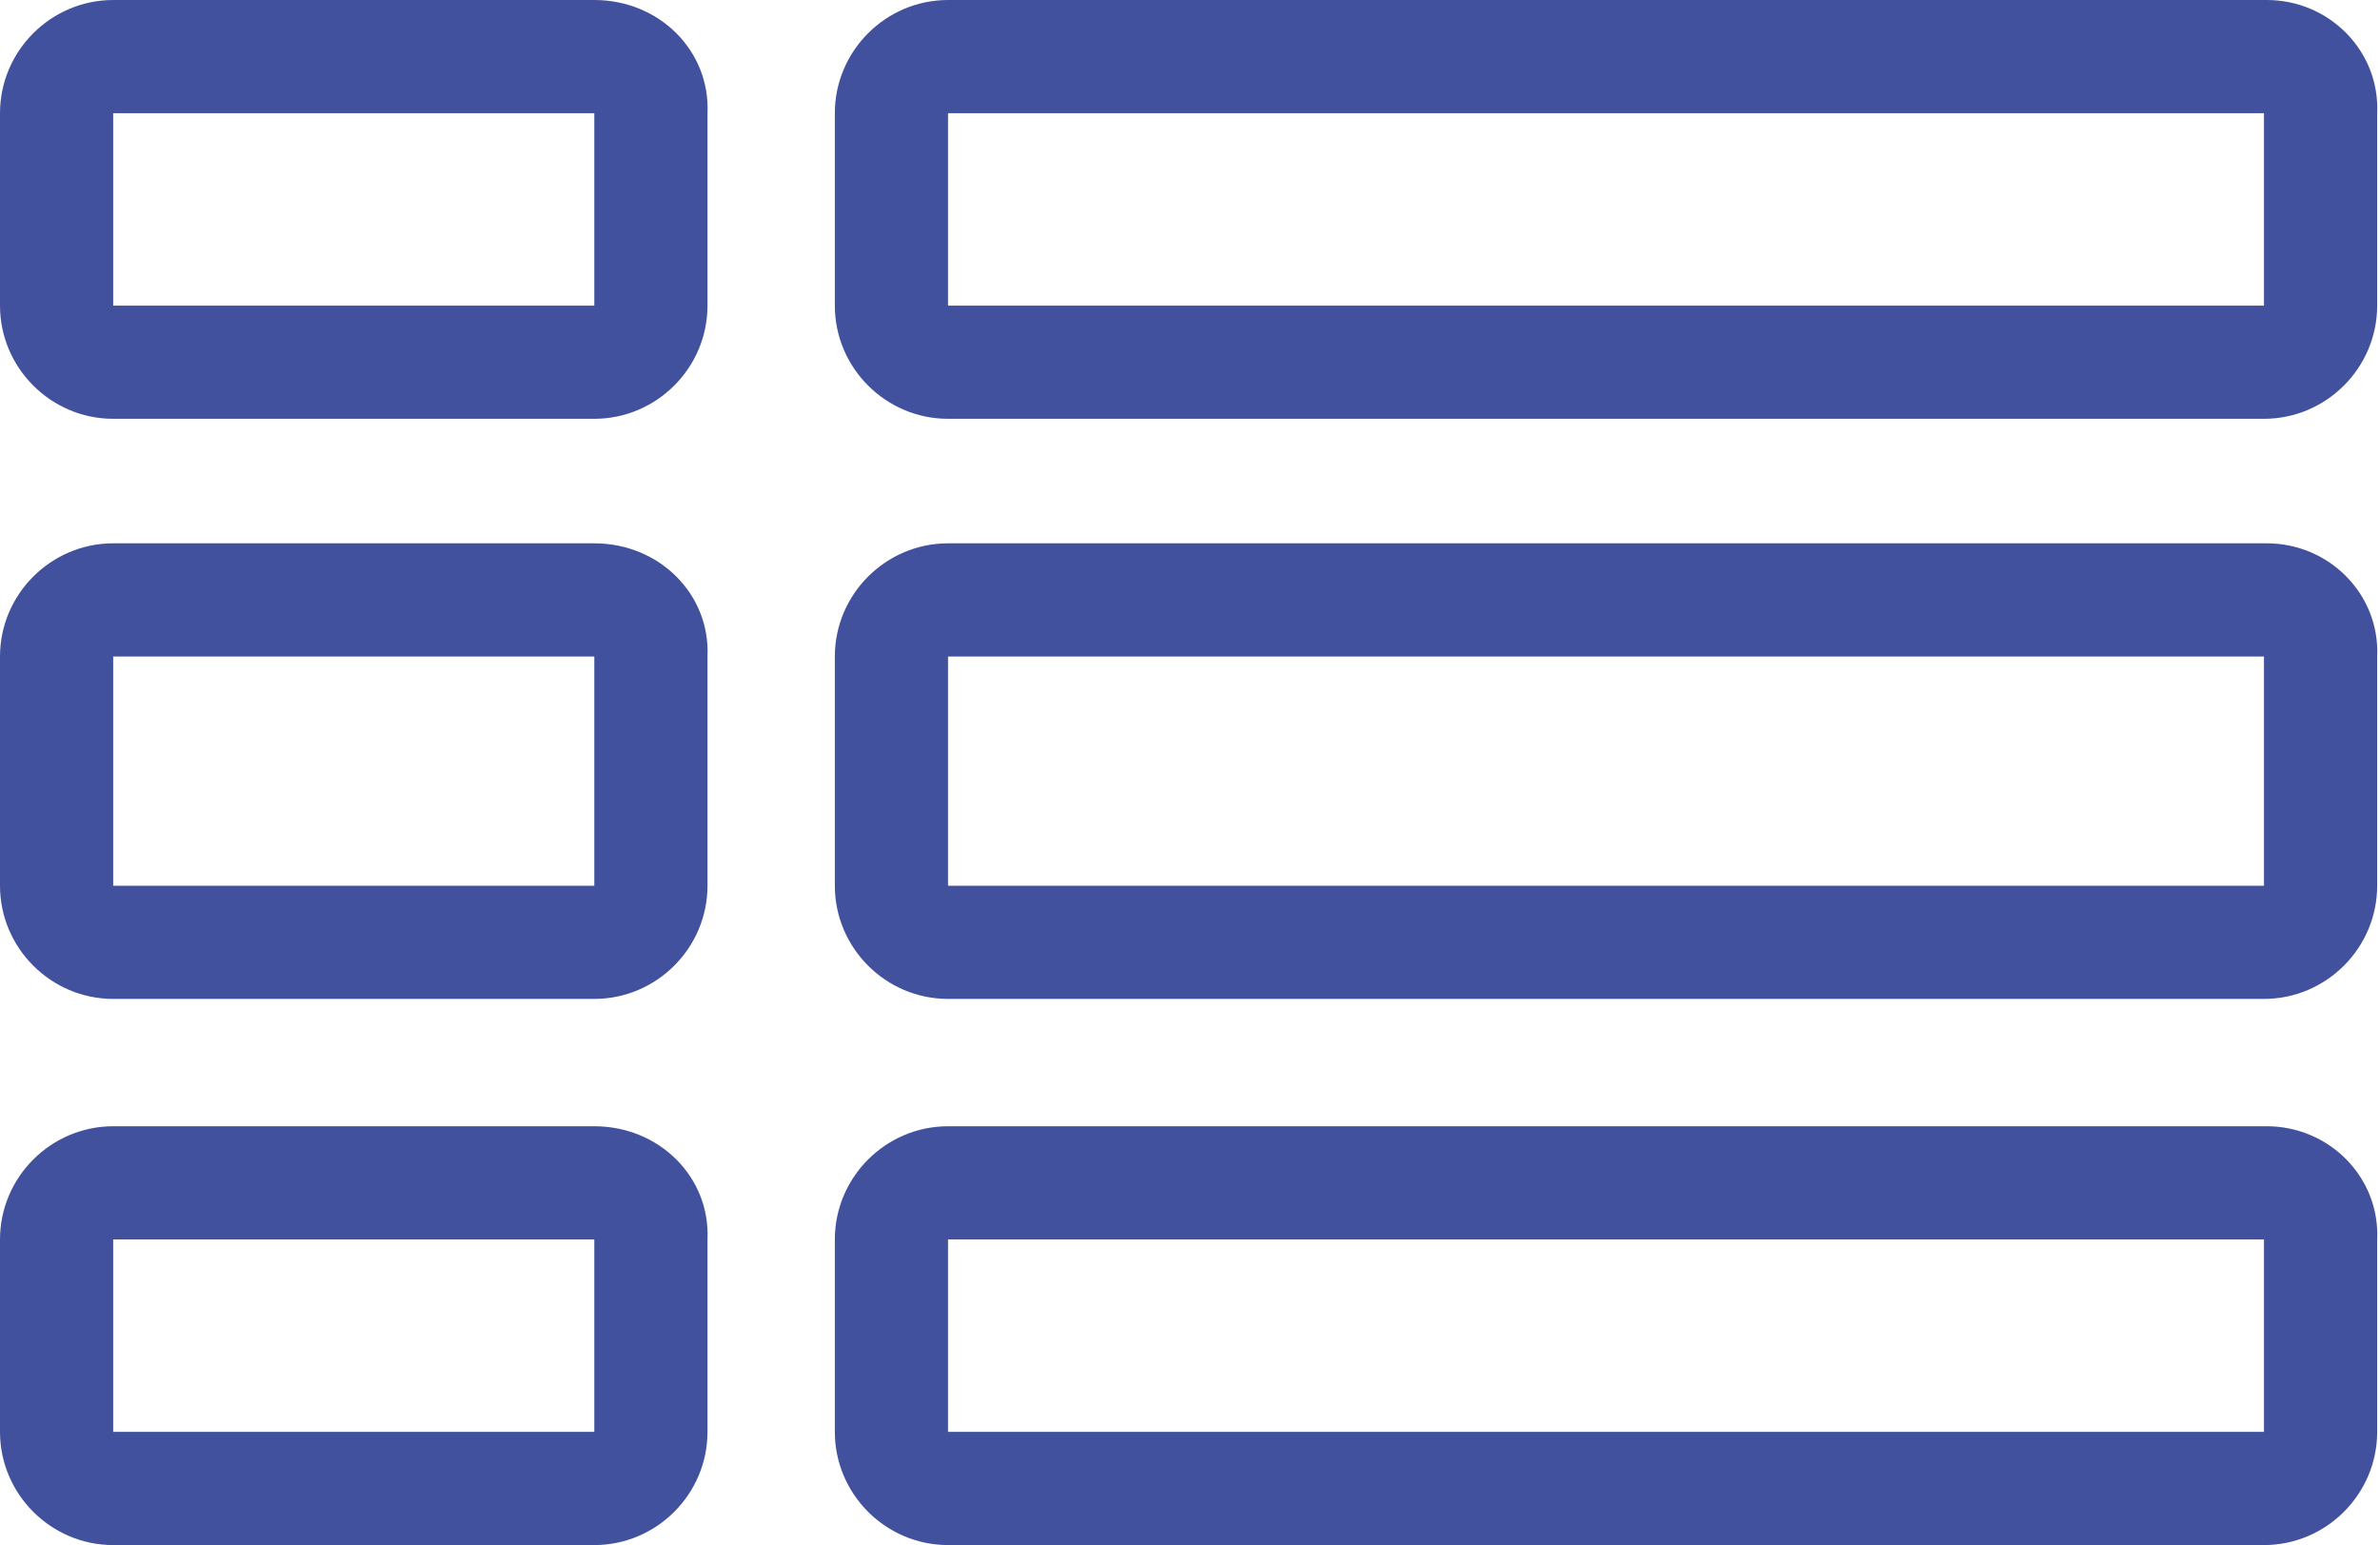
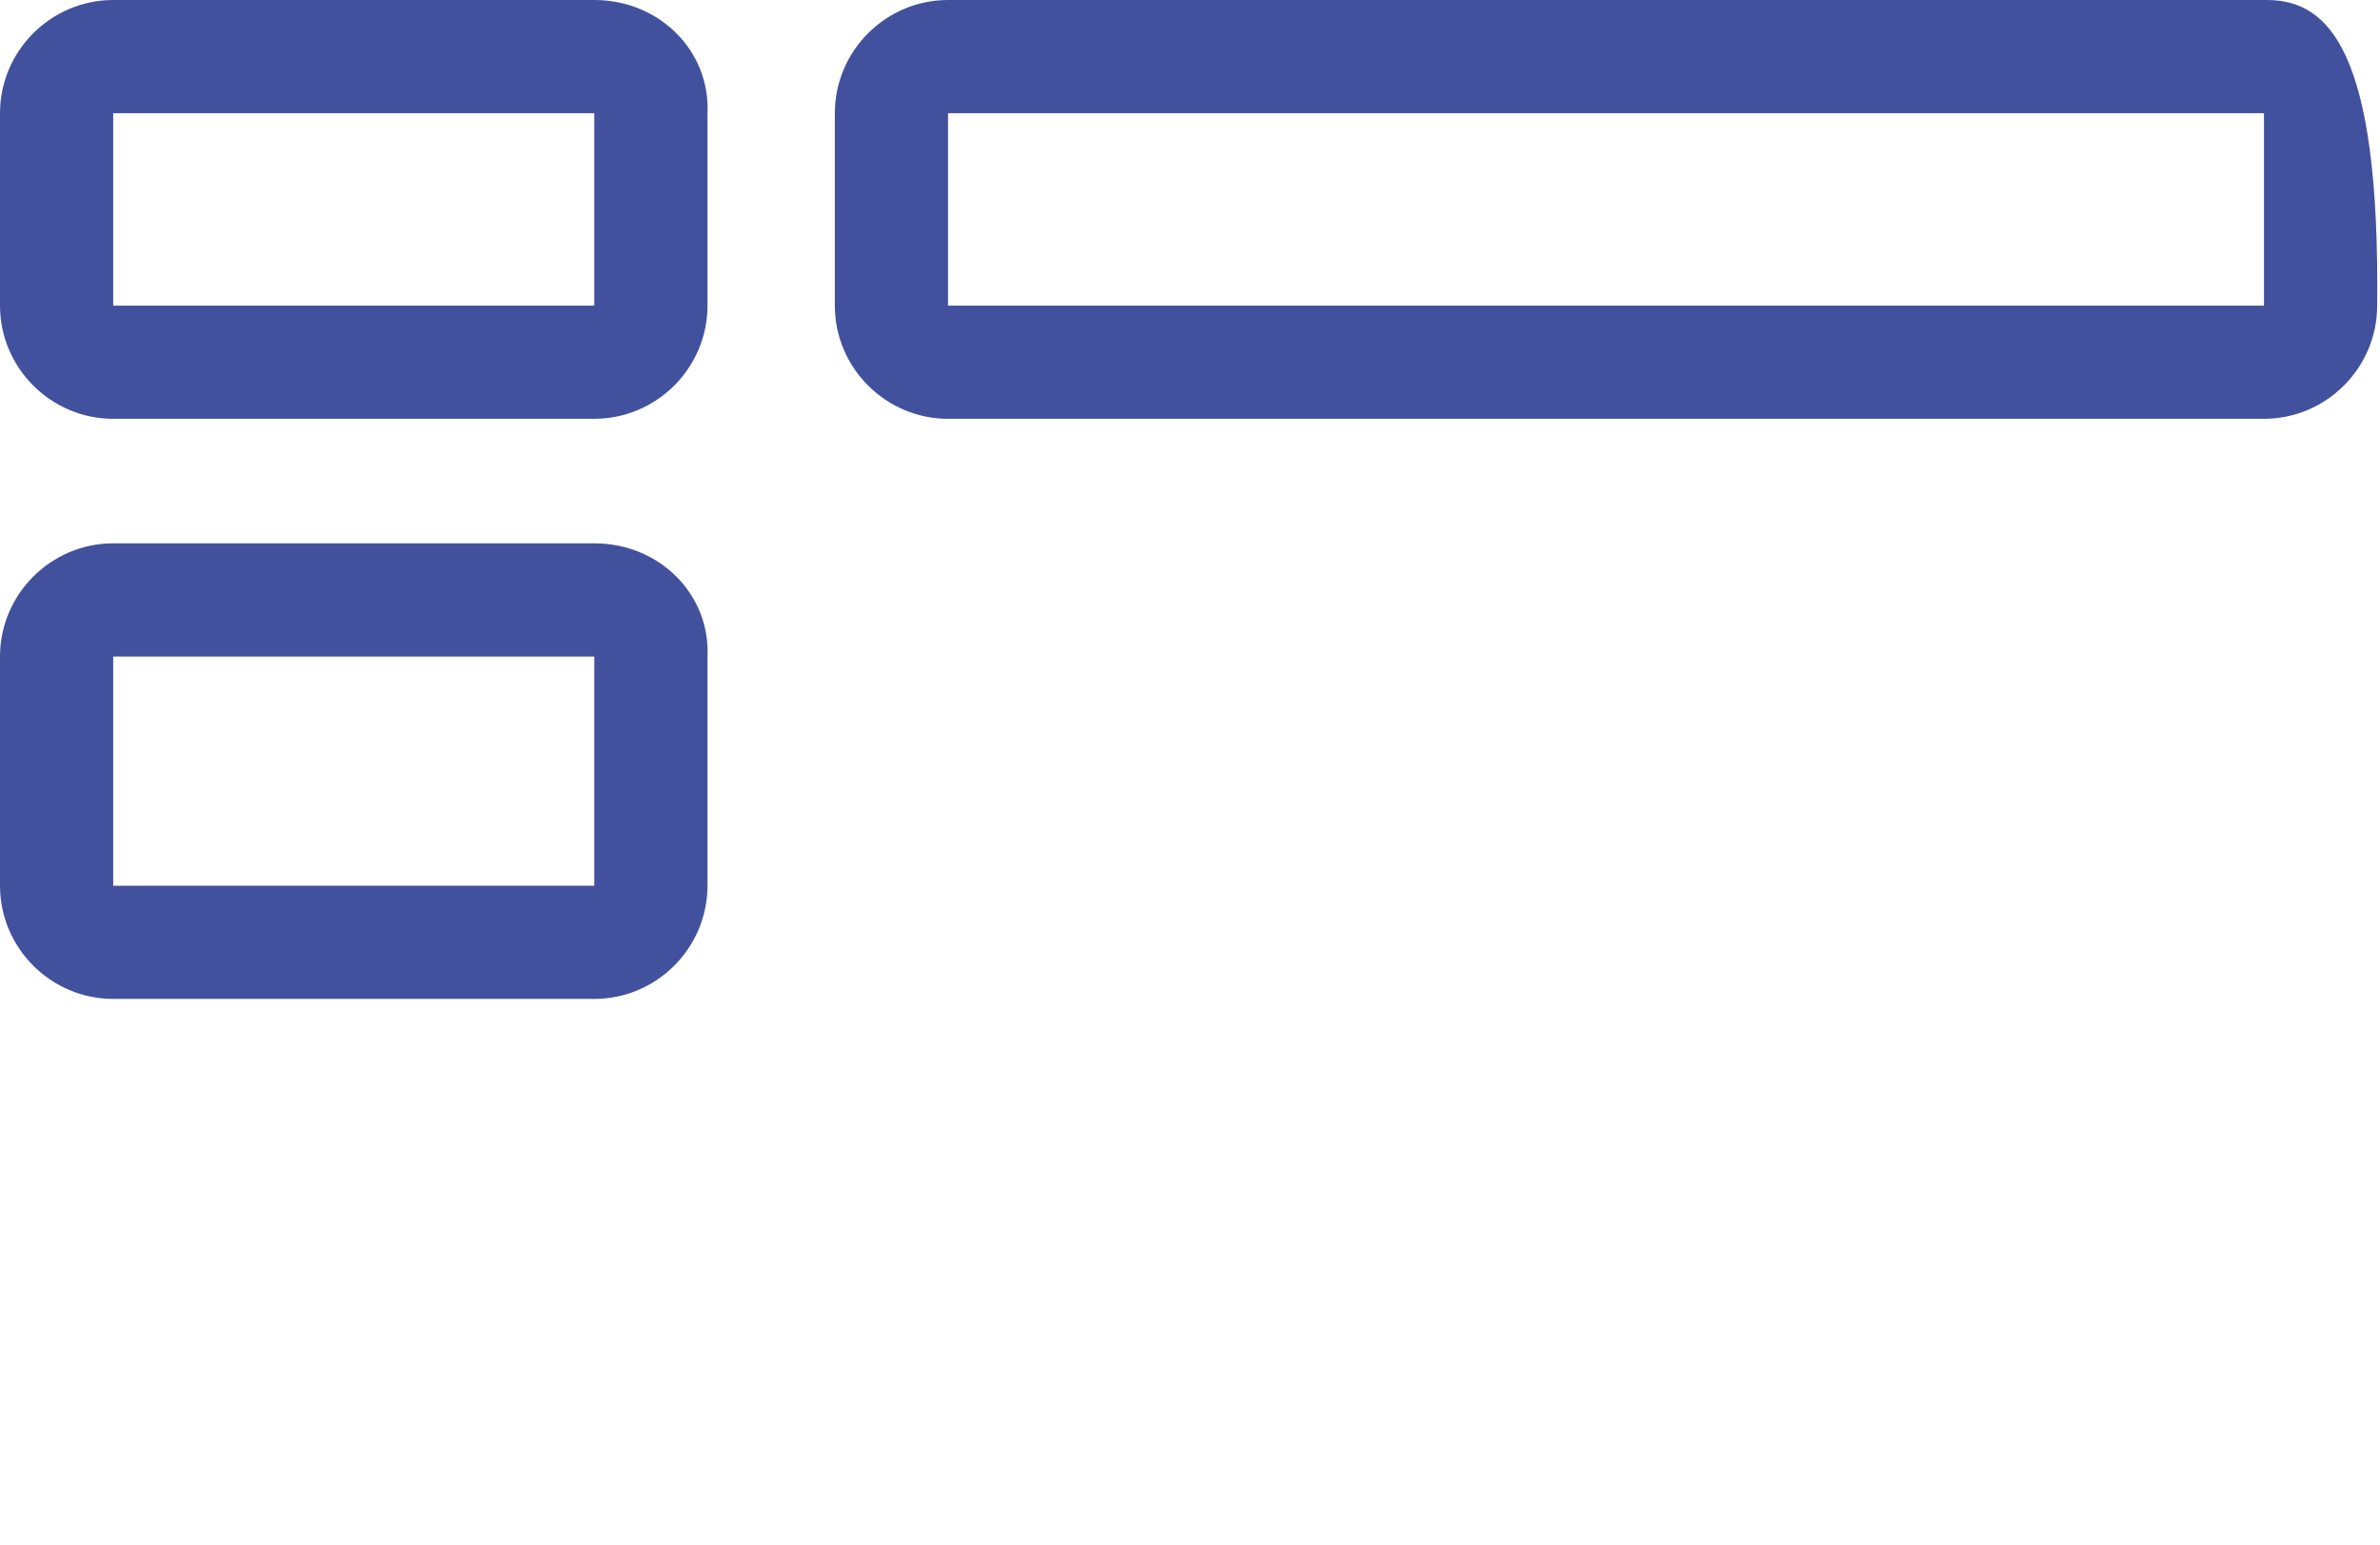
<svg xmlns="http://www.w3.org/2000/svg" version="1.1" id="Isolation_Mode" x="0px" y="0px" viewBox="0 0 84.1 54.6" style="enable-background:new 0 0 84.1 54.6;" xml:space="preserve">
  <style type="text/css">
	.st0{fill:#42519D;}
</style>
  <g>
    <g>
      <g>
        <path class="st0" d="M21,0H4C1.8,0,0,1.8,0,4v6.8c0,2.2,1.8,4,4,4h17c2.2,0,4-1.8,4-4V4C25.1,1.8,23.3,0,21,0z M21,10.8H4V4h17     V10.8C21,10.8,21,10.8,21,10.8z" />
      </g>
    </g>
    <g>
      <g>
-         <path class="st0" d="M80.1,0H33.5c-2.2,0-4,1.8-4,4v6.8c0,2.2,1.8,4,4,4h46.5c2.2,0,4-1.8,4-4V4C84.1,1.8,82.3,0,80.1,0z      M80.1,10.8H33.5V4h46.5V10.8C80.1,10.8,80.1,10.8,80.1,10.8z" />
+         <path class="st0" d="M80.1,0H33.5c-2.2,0-4,1.8-4,4v6.8c0,2.2,1.8,4,4,4h46.5c2.2,0,4-1.8,4-4C84.1,1.8,82.3,0,80.1,0z      M80.1,10.8H33.5V4h46.5V10.8C80.1,10.8,80.1,10.8,80.1,10.8z" />
      </g>
    </g>
    <g>
      <g>
        <path class="st0" d="M21,19.2H4c-2.2,0-4,1.8-4,4v8.1c0,2.2,1.8,4,4,4h17c2.2,0,4-1.8,4-4v-8.1C25.1,21,23.3,19.2,21,19.2z      M21,31.3H4v-8.1h17V31.3C21,31.3,21,31.3,21,31.3z" />
      </g>
    </g>
    <g>
      <g>
-         <path class="st0" d="M80.1,19.2H33.5c-2.2,0-4,1.8-4,4v8.1c0,2.2,1.8,4,4,4h46.5c2.2,0,4-1.8,4-4v-8.1     C84.1,21,82.3,19.2,80.1,19.2z M80.1,31.3H33.5v-8.1h46.5V31.3C80.1,31.3,80.1,31.3,80.1,31.3z" />
-       </g>
+         </g>
    </g>
    <g>
      <g>
-         <path class="st0" d="M21,39.8H4c-2.2,0-4,1.8-4,4v6.8c0,2.2,1.8,4,4,4h17c2.2,0,4-1.8,4-4v-6.8C25.1,41.6,23.3,39.8,21,39.8z      M21,50.6H4v-6.8h17V50.6C21,50.6,21,50.6,21,50.6z" />
-       </g>
+         </g>
    </g>
    <g>
      <g>
-         <path class="st0" d="M80.1,39.8H33.5c-2.2,0-4,1.8-4,4v6.8c0,2.2,1.8,4,4,4h46.5c2.2,0,4-1.8,4-4v-6.8     C84.1,41.6,82.3,39.8,80.1,39.8z M80.1,50.6H33.5v-6.8h46.5V50.6C80.1,50.6,80.1,50.6,80.1,50.6z" />
-       </g>
+         </g>
    </g>
  </g>
</svg>